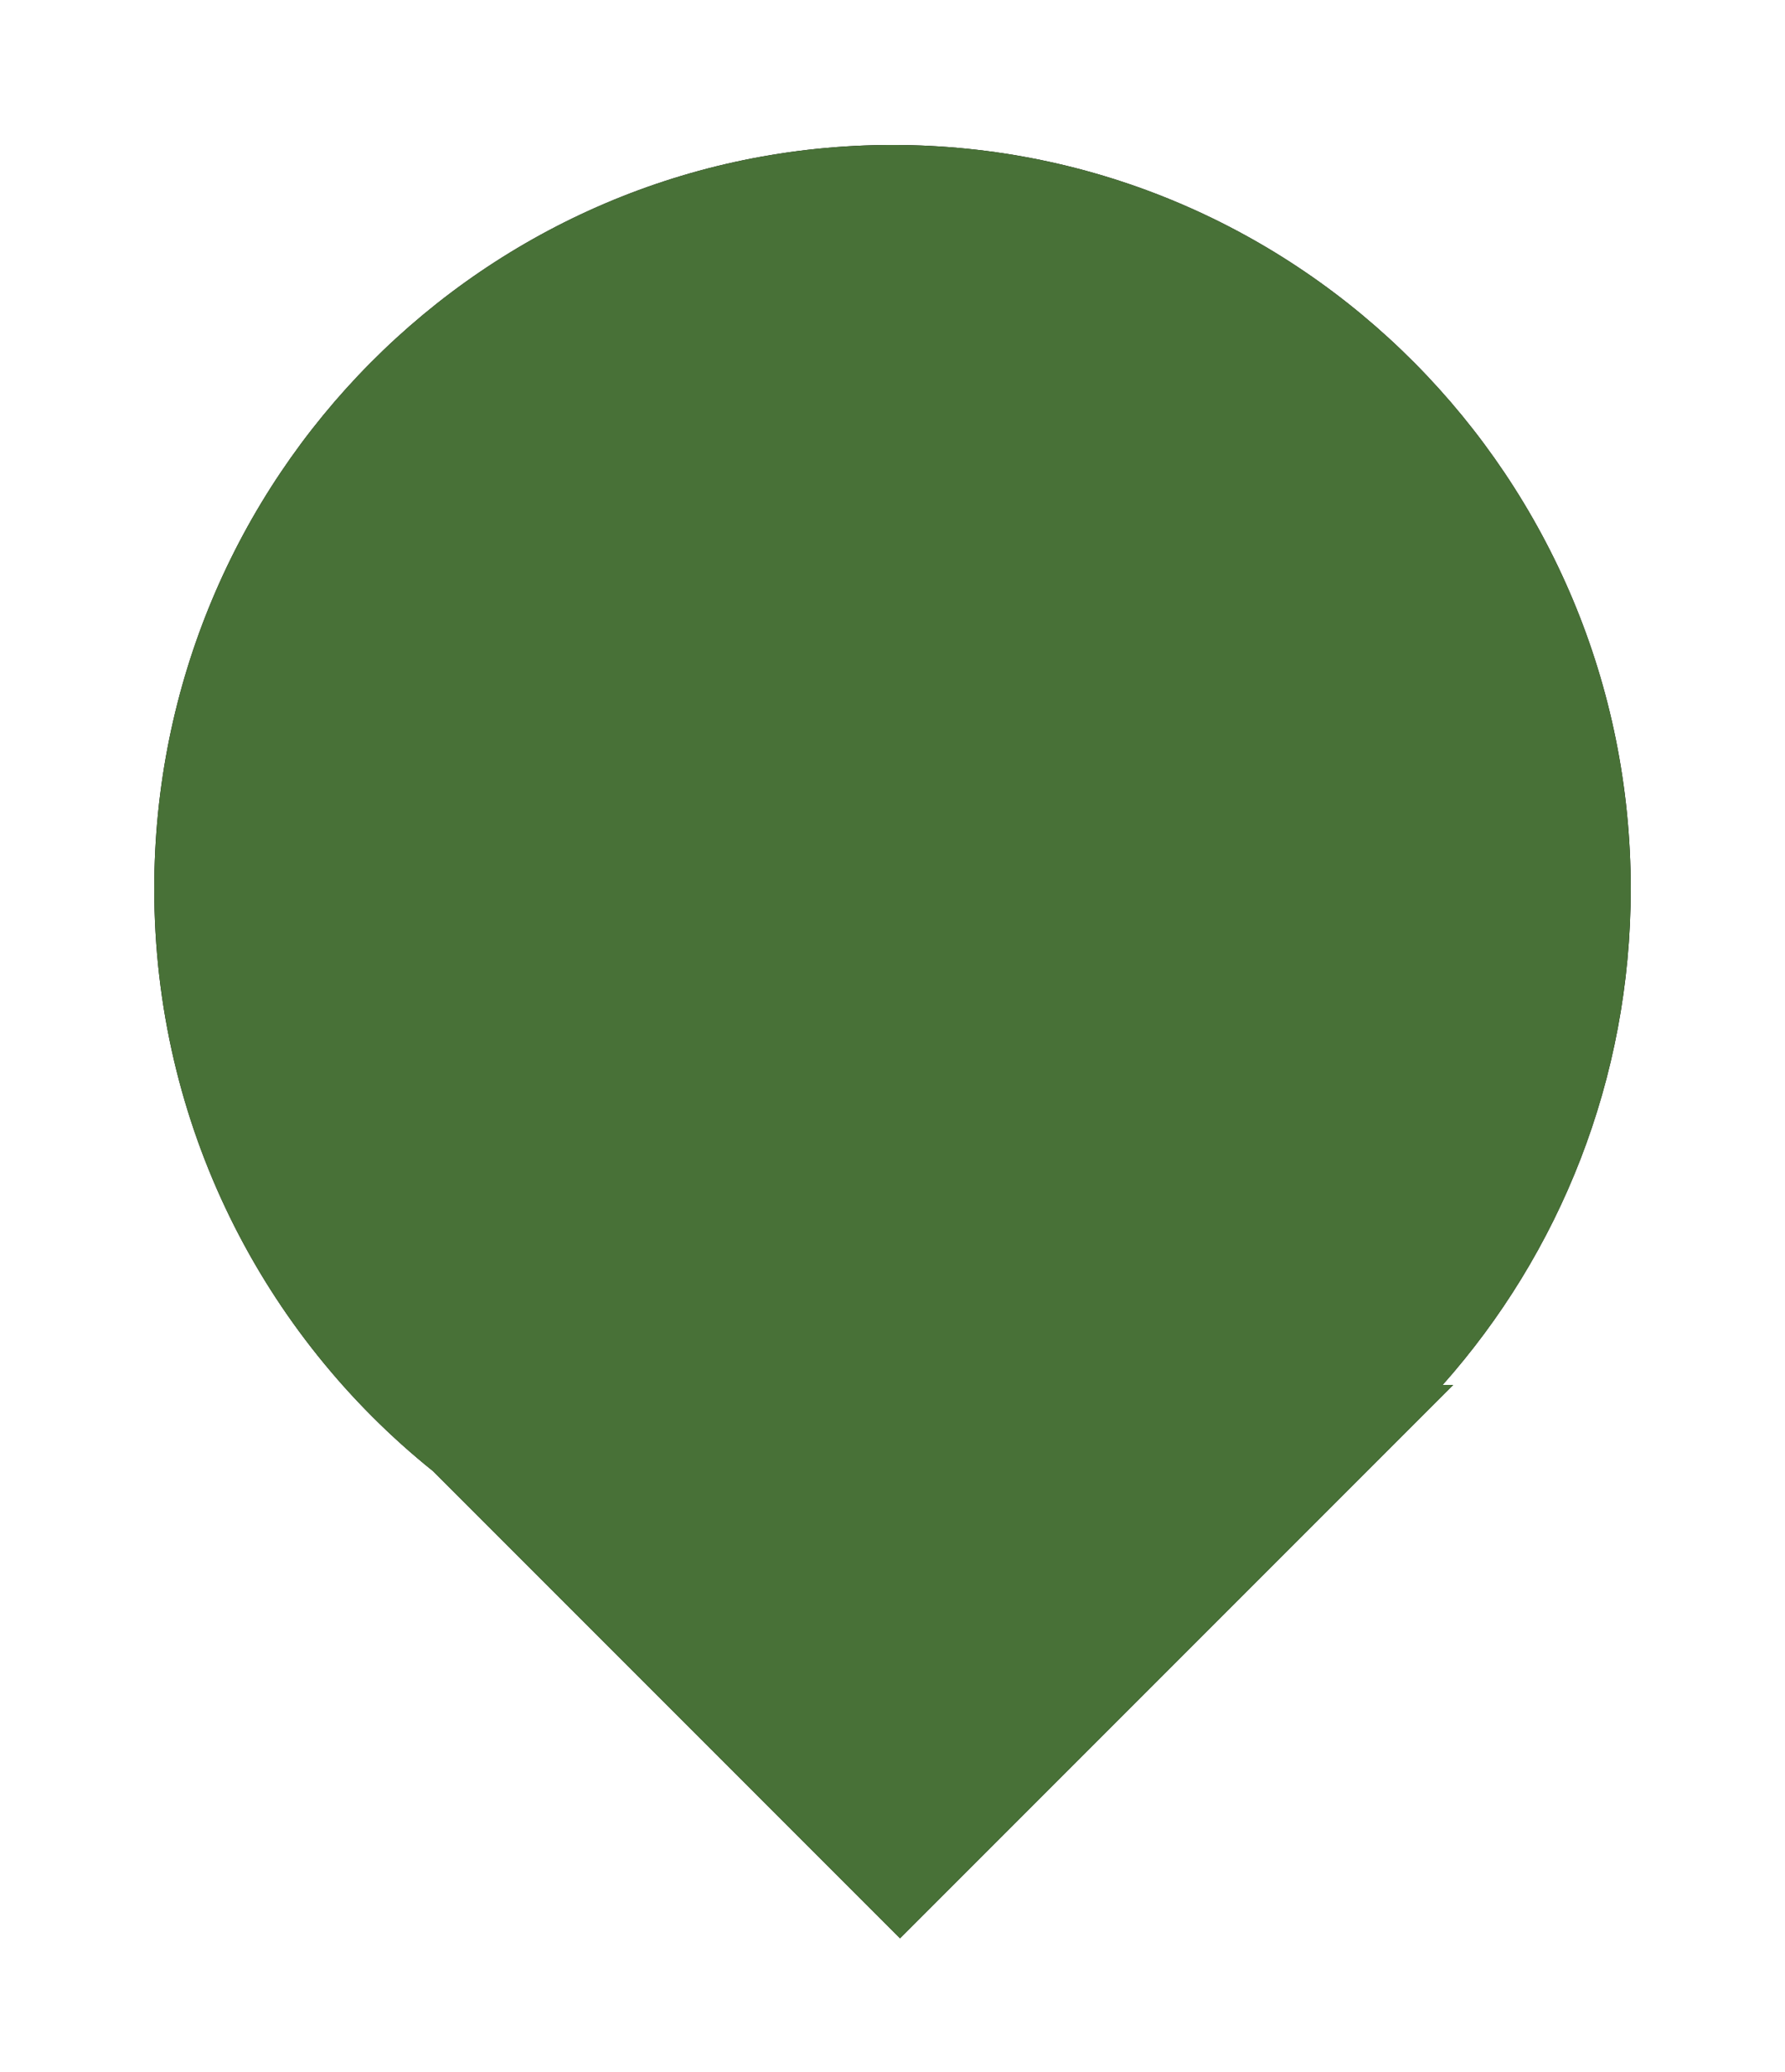
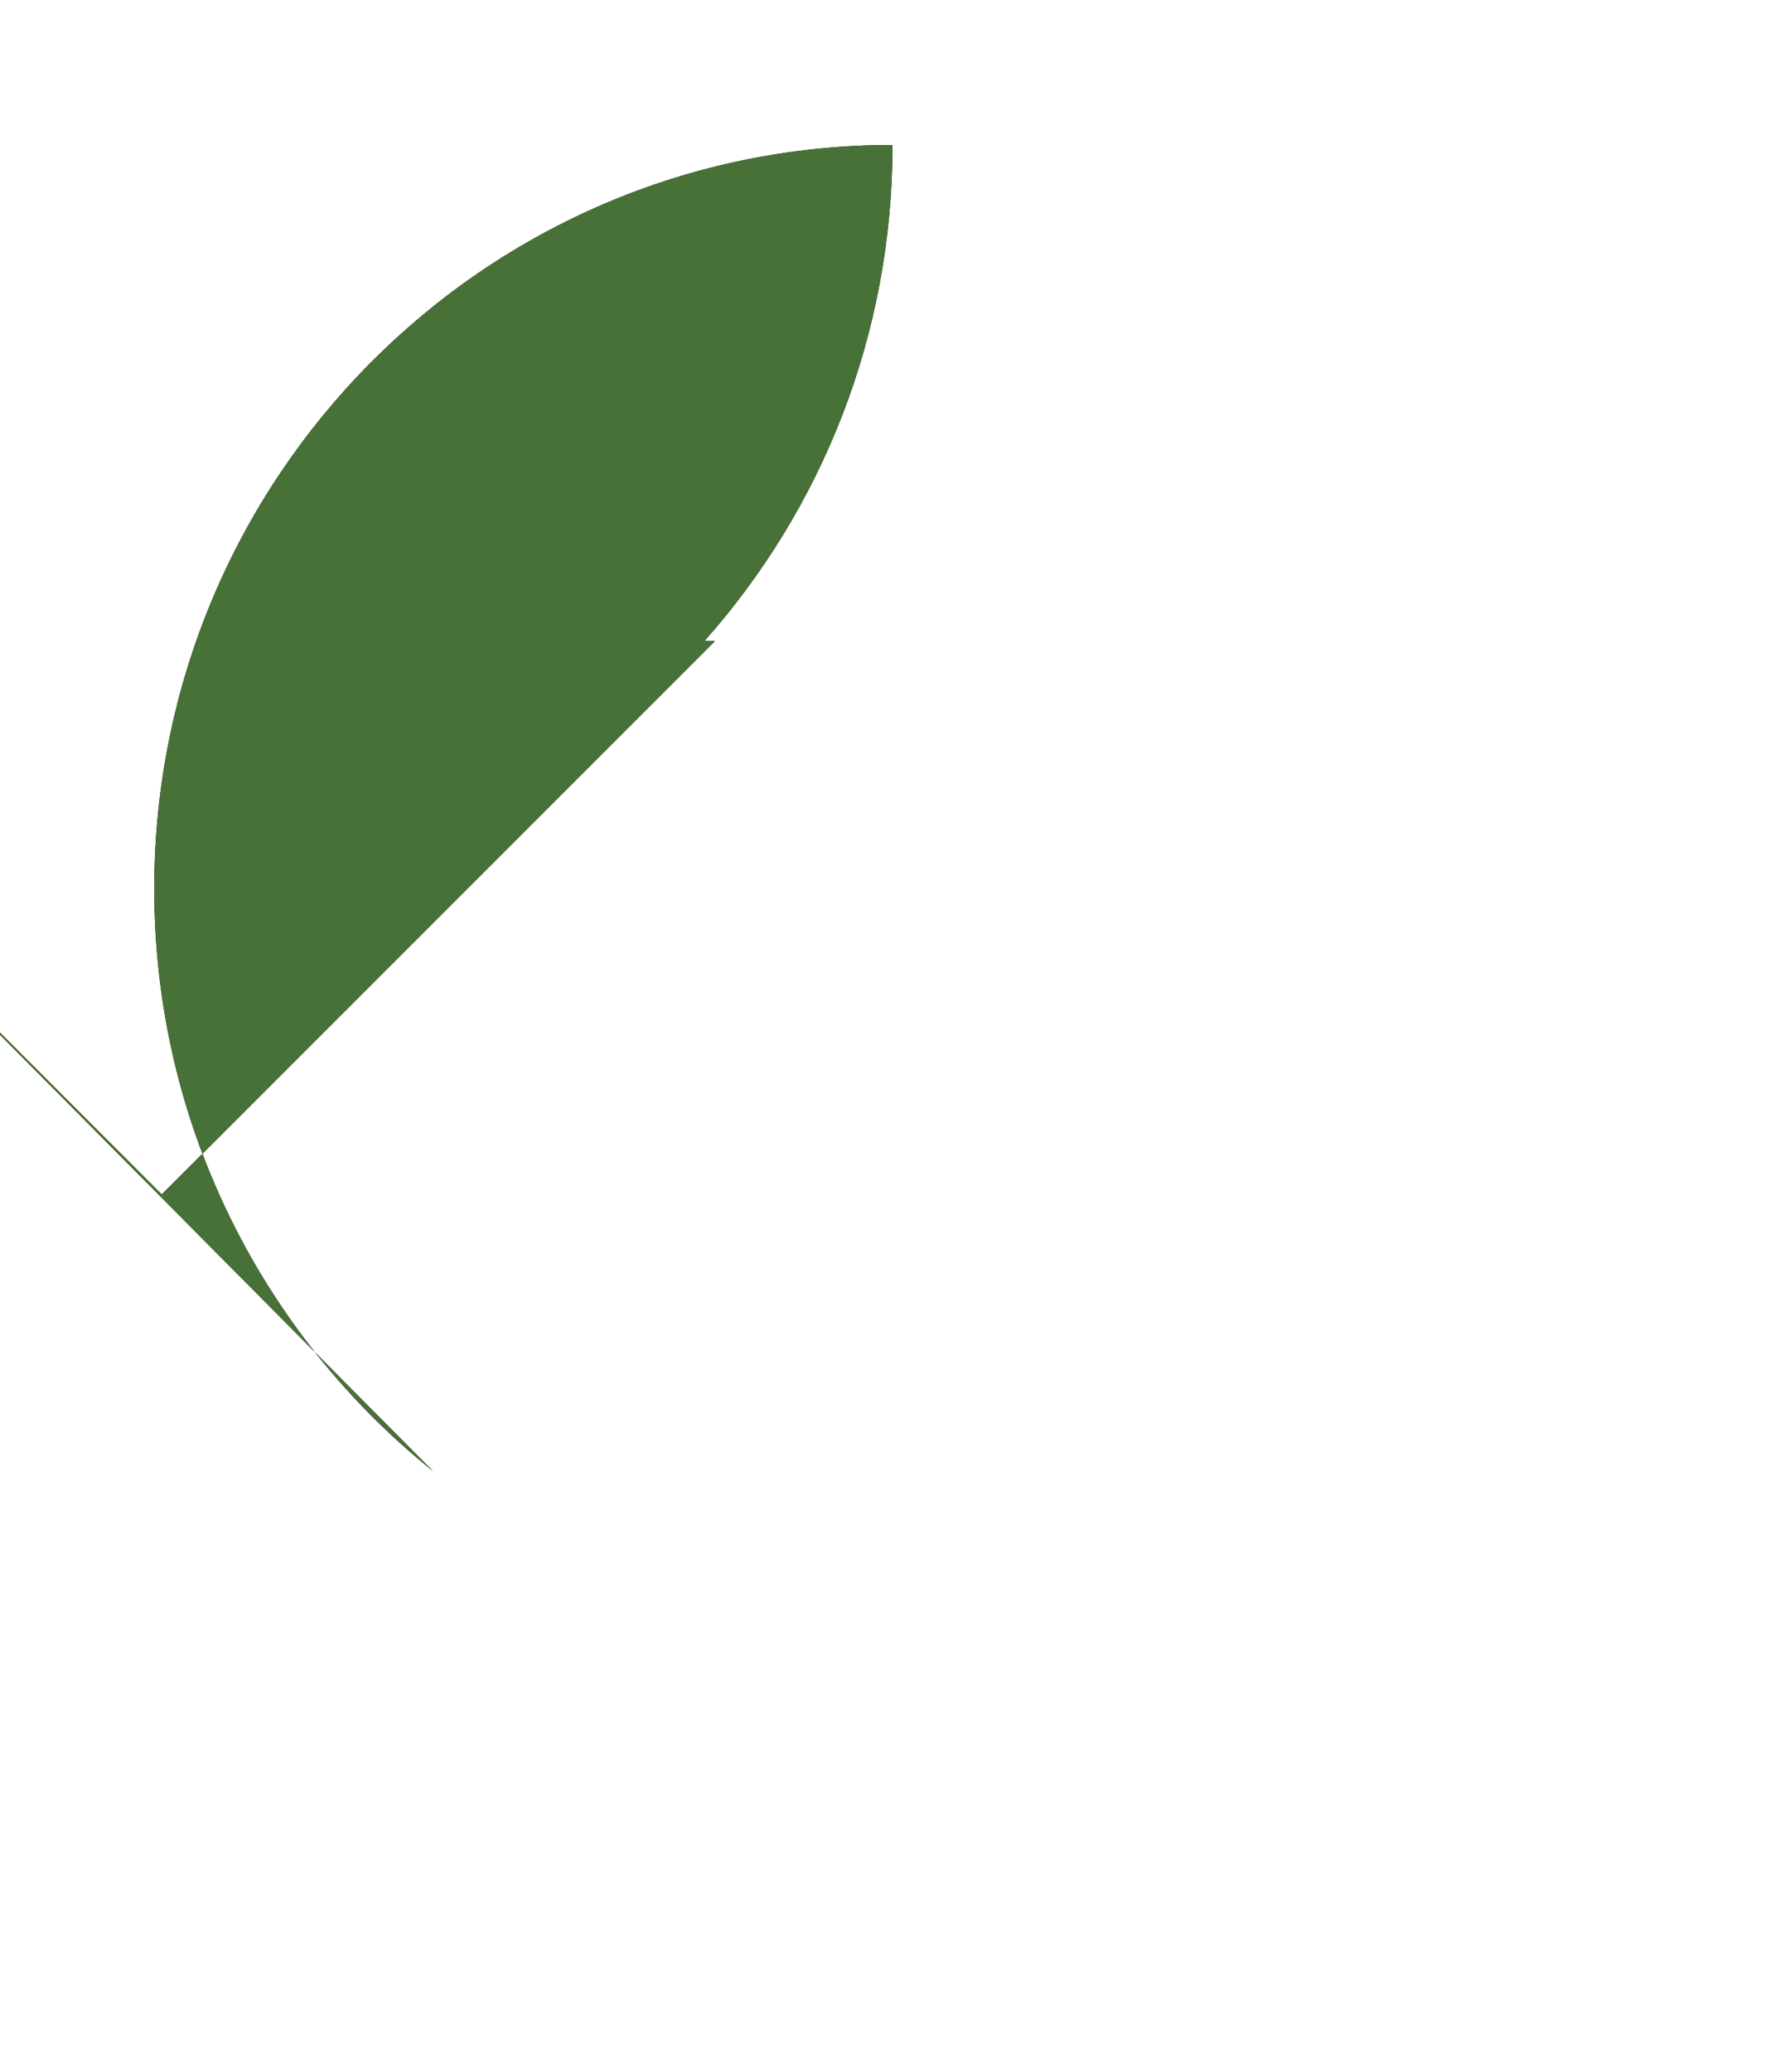
<svg xmlns="http://www.w3.org/2000/svg" xmlns:xlink="http://www.w3.org/1999/xlink" width="162" height="188" viewBox="0 0 162 188">
  <title>Combined Shape@2x</title>
  <defs>
-     <path d="M25.29 120.31C9.88 107.943 0 88.878 0 67.49 0 30.215 29.997 0 67 0s67 30.216 67 67.49c0 17.29-6.455 33.062-17.07 45.004l.958.003-50.205 50.205-42.392-42.393z" id="b" />
+     <path d="M25.29 120.31C9.88 107.943 0 88.878 0 67.49 0 30.215 29.997 0 67 0c0 17.29-6.455 33.062-17.07 45.004l.958.003-50.205 50.205-42.392-42.393z" id="b" />
    <filter x="-15.7%" y="-12.9%" width="131.3%" height="125.8%" filterUnits="objectBoundingBox" id="a">
      <feOffset in="SourceAlpha" result="shadowOffsetOuter1" />
      <feGaussianBlur stdDeviation="7" in="shadowOffsetOuter1" result="shadowBlurOuter1" />
      <feColorMatrix values="0 0 0 0 0 0 0 0 0 0 0 0 0 0 0 0 0 0 0.379 0" in="shadowBlurOuter1" />
    </filter>
  </defs>
  <g transform="translate(14 13.153)" fill="none" fill-rule="evenodd">
    <use fill="#000" filter="url(#a)" xlink:href="#b" />
    <use fill="#487137" xlink:href="#b" />
  </g>
</svg>